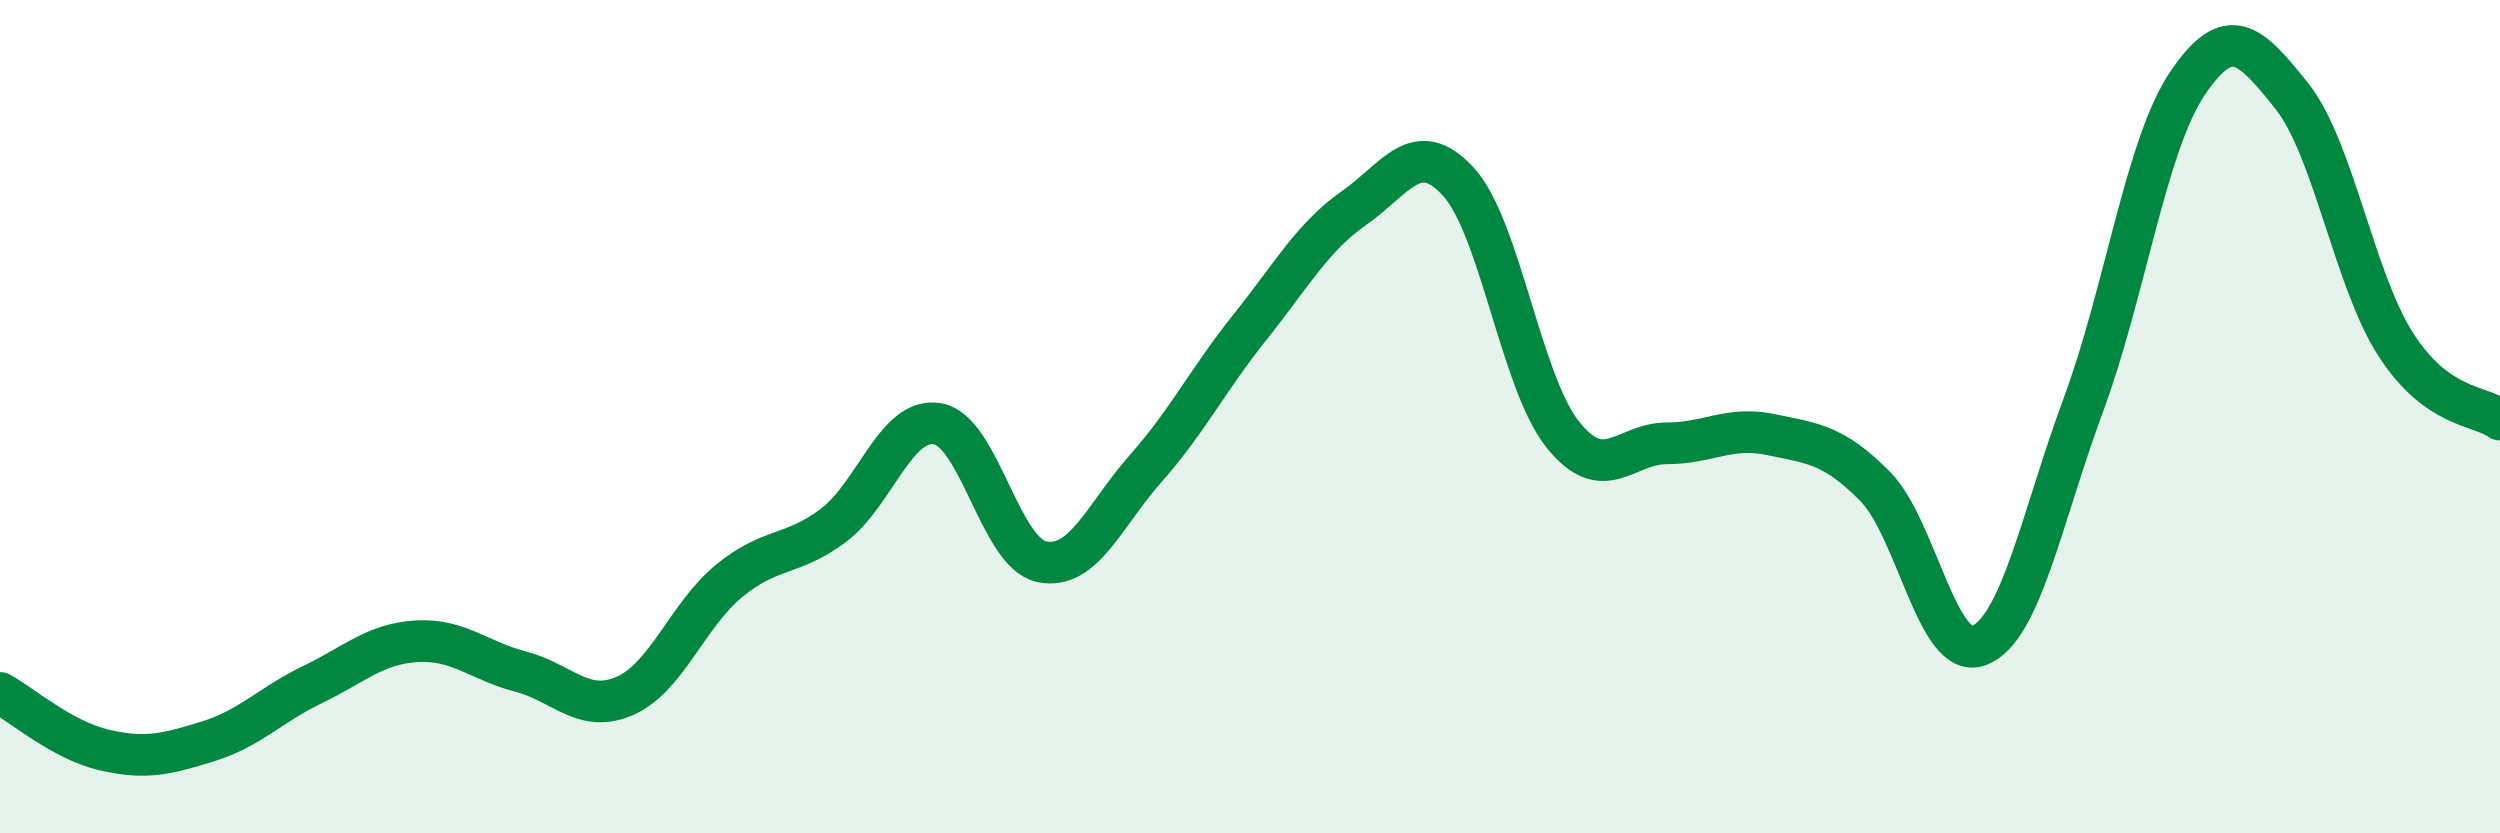
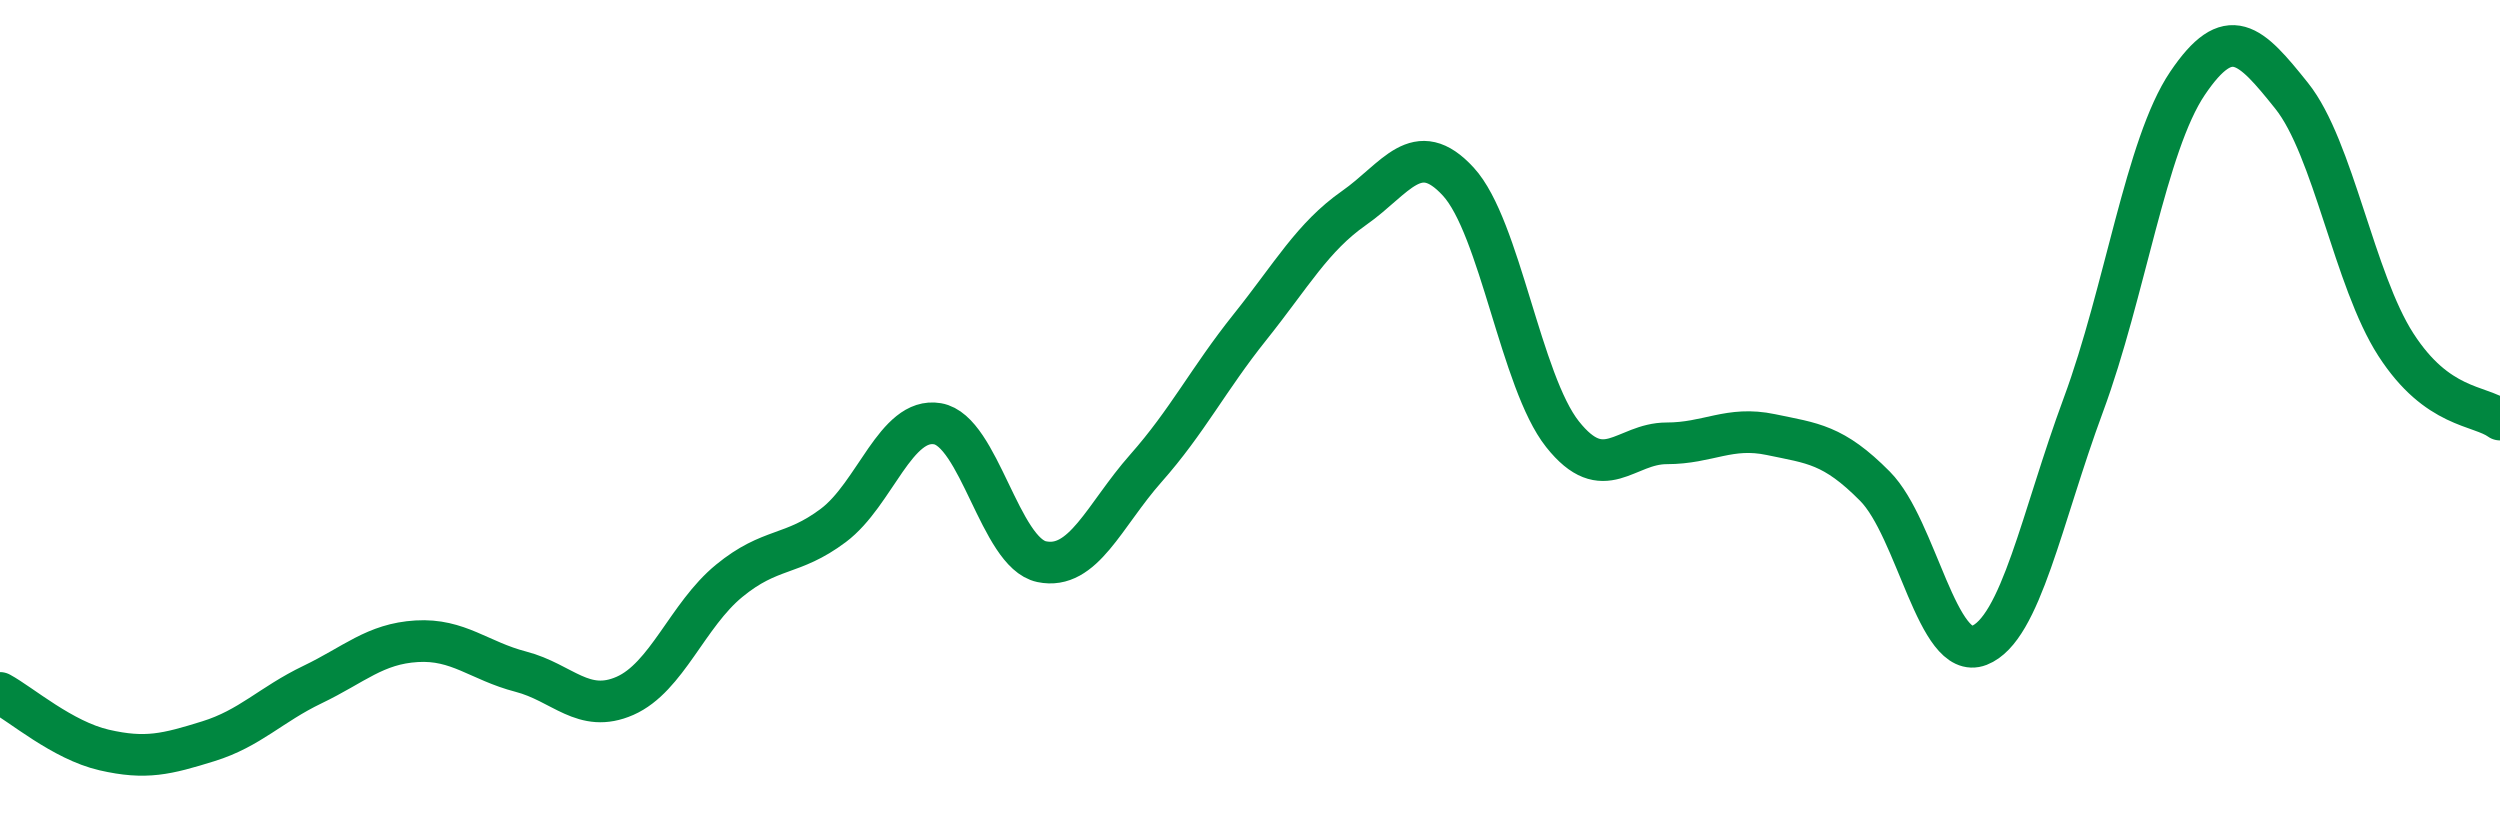
<svg xmlns="http://www.w3.org/2000/svg" width="60" height="20" viewBox="0 0 60 20">
-   <path d="M 0,16.63 C 0.5,16.9 1.5,17.77 2.5,18 C 3.5,18.23 4,18.1 5,17.79 C 6,17.48 6.5,16.91 7.5,16.43 C 8.5,15.95 9,15.45 10,15.39 C 11,15.33 11.5,15.86 12.5,16.12 C 13.5,16.38 14,17.14 15,16.7 C 16,16.26 16.5,14.76 17.5,13.94 C 18.5,13.12 19,13.36 20,12.61 C 21,11.86 21.5,10 22.5,10.17 C 23.5,10.34 24,13.27 25,13.48 C 26,13.69 26.5,12.37 27.5,11.24 C 28.5,10.11 29,9.1 30,7.85 C 31,6.6 31.5,5.69 32.5,4.99 C 33.5,4.29 34,3.27 35,4.36 C 36,5.45 36.5,9.16 37.5,10.42 C 38.5,11.68 39,10.64 40,10.64 C 41,10.64 41.5,10.22 42.5,10.43 C 43.5,10.64 44,10.66 45,11.67 C 46,12.68 46.5,15.88 47.5,15.49 C 48.5,15.1 49,12.42 50,9.72 C 51,7.02 51.5,3.48 52.5,2 C 53.5,0.52 54,1.05 55,2.3 C 56,3.55 56.5,6.72 57.5,8.27 C 58.5,9.82 59.5,9.71 60,10.07L60 20L0 20Z" fill="#008740" opacity="0.1" stroke-linecap="round" stroke-linejoin="round" />
  <path d="M 0,16.63 C 0.5,16.9 1.5,17.77 2.5,18 C 3.5,18.23 4,18.1 5,17.79 C 6,17.48 6.5,16.91 7.5,16.43 C 8.5,15.95 9,15.45 10,15.39 C 11,15.33 11.5,15.86 12.5,16.12 C 13.5,16.38 14,17.14 15,16.7 C 16,16.26 16.5,14.76 17.5,13.94 C 18.5,13.12 19,13.36 20,12.61 C 21,11.86 21.5,10 22.5,10.17 C 23.5,10.34 24,13.27 25,13.48 C 26,13.69 26.5,12.37 27.5,11.24 C 28.5,10.11 29,9.1 30,7.85 C 31,6.6 31.5,5.69 32.5,4.99 C 33.5,4.29 34,3.27 35,4.36 C 36,5.45 36.5,9.16 37.5,10.42 C 38.5,11.68 39,10.64 40,10.64 C 41,10.64 41.5,10.22 42.5,10.43 C 43.5,10.64 44,10.66 45,11.67 C 46,12.68 46.5,15.88 47.5,15.49 C 48.5,15.1 49,12.42 50,9.72 C 51,7.02 51.5,3.48 52.5,2 C 53.5,0.52 54,1.05 55,2.3 C 56,3.55 56.5,6.72 57.5,8.27 C 58.5,9.82 59.5,9.71 60,10.07" stroke="#008740" stroke-width="1" fill="none" stroke-linecap="round" stroke-linejoin="round" />
</svg>